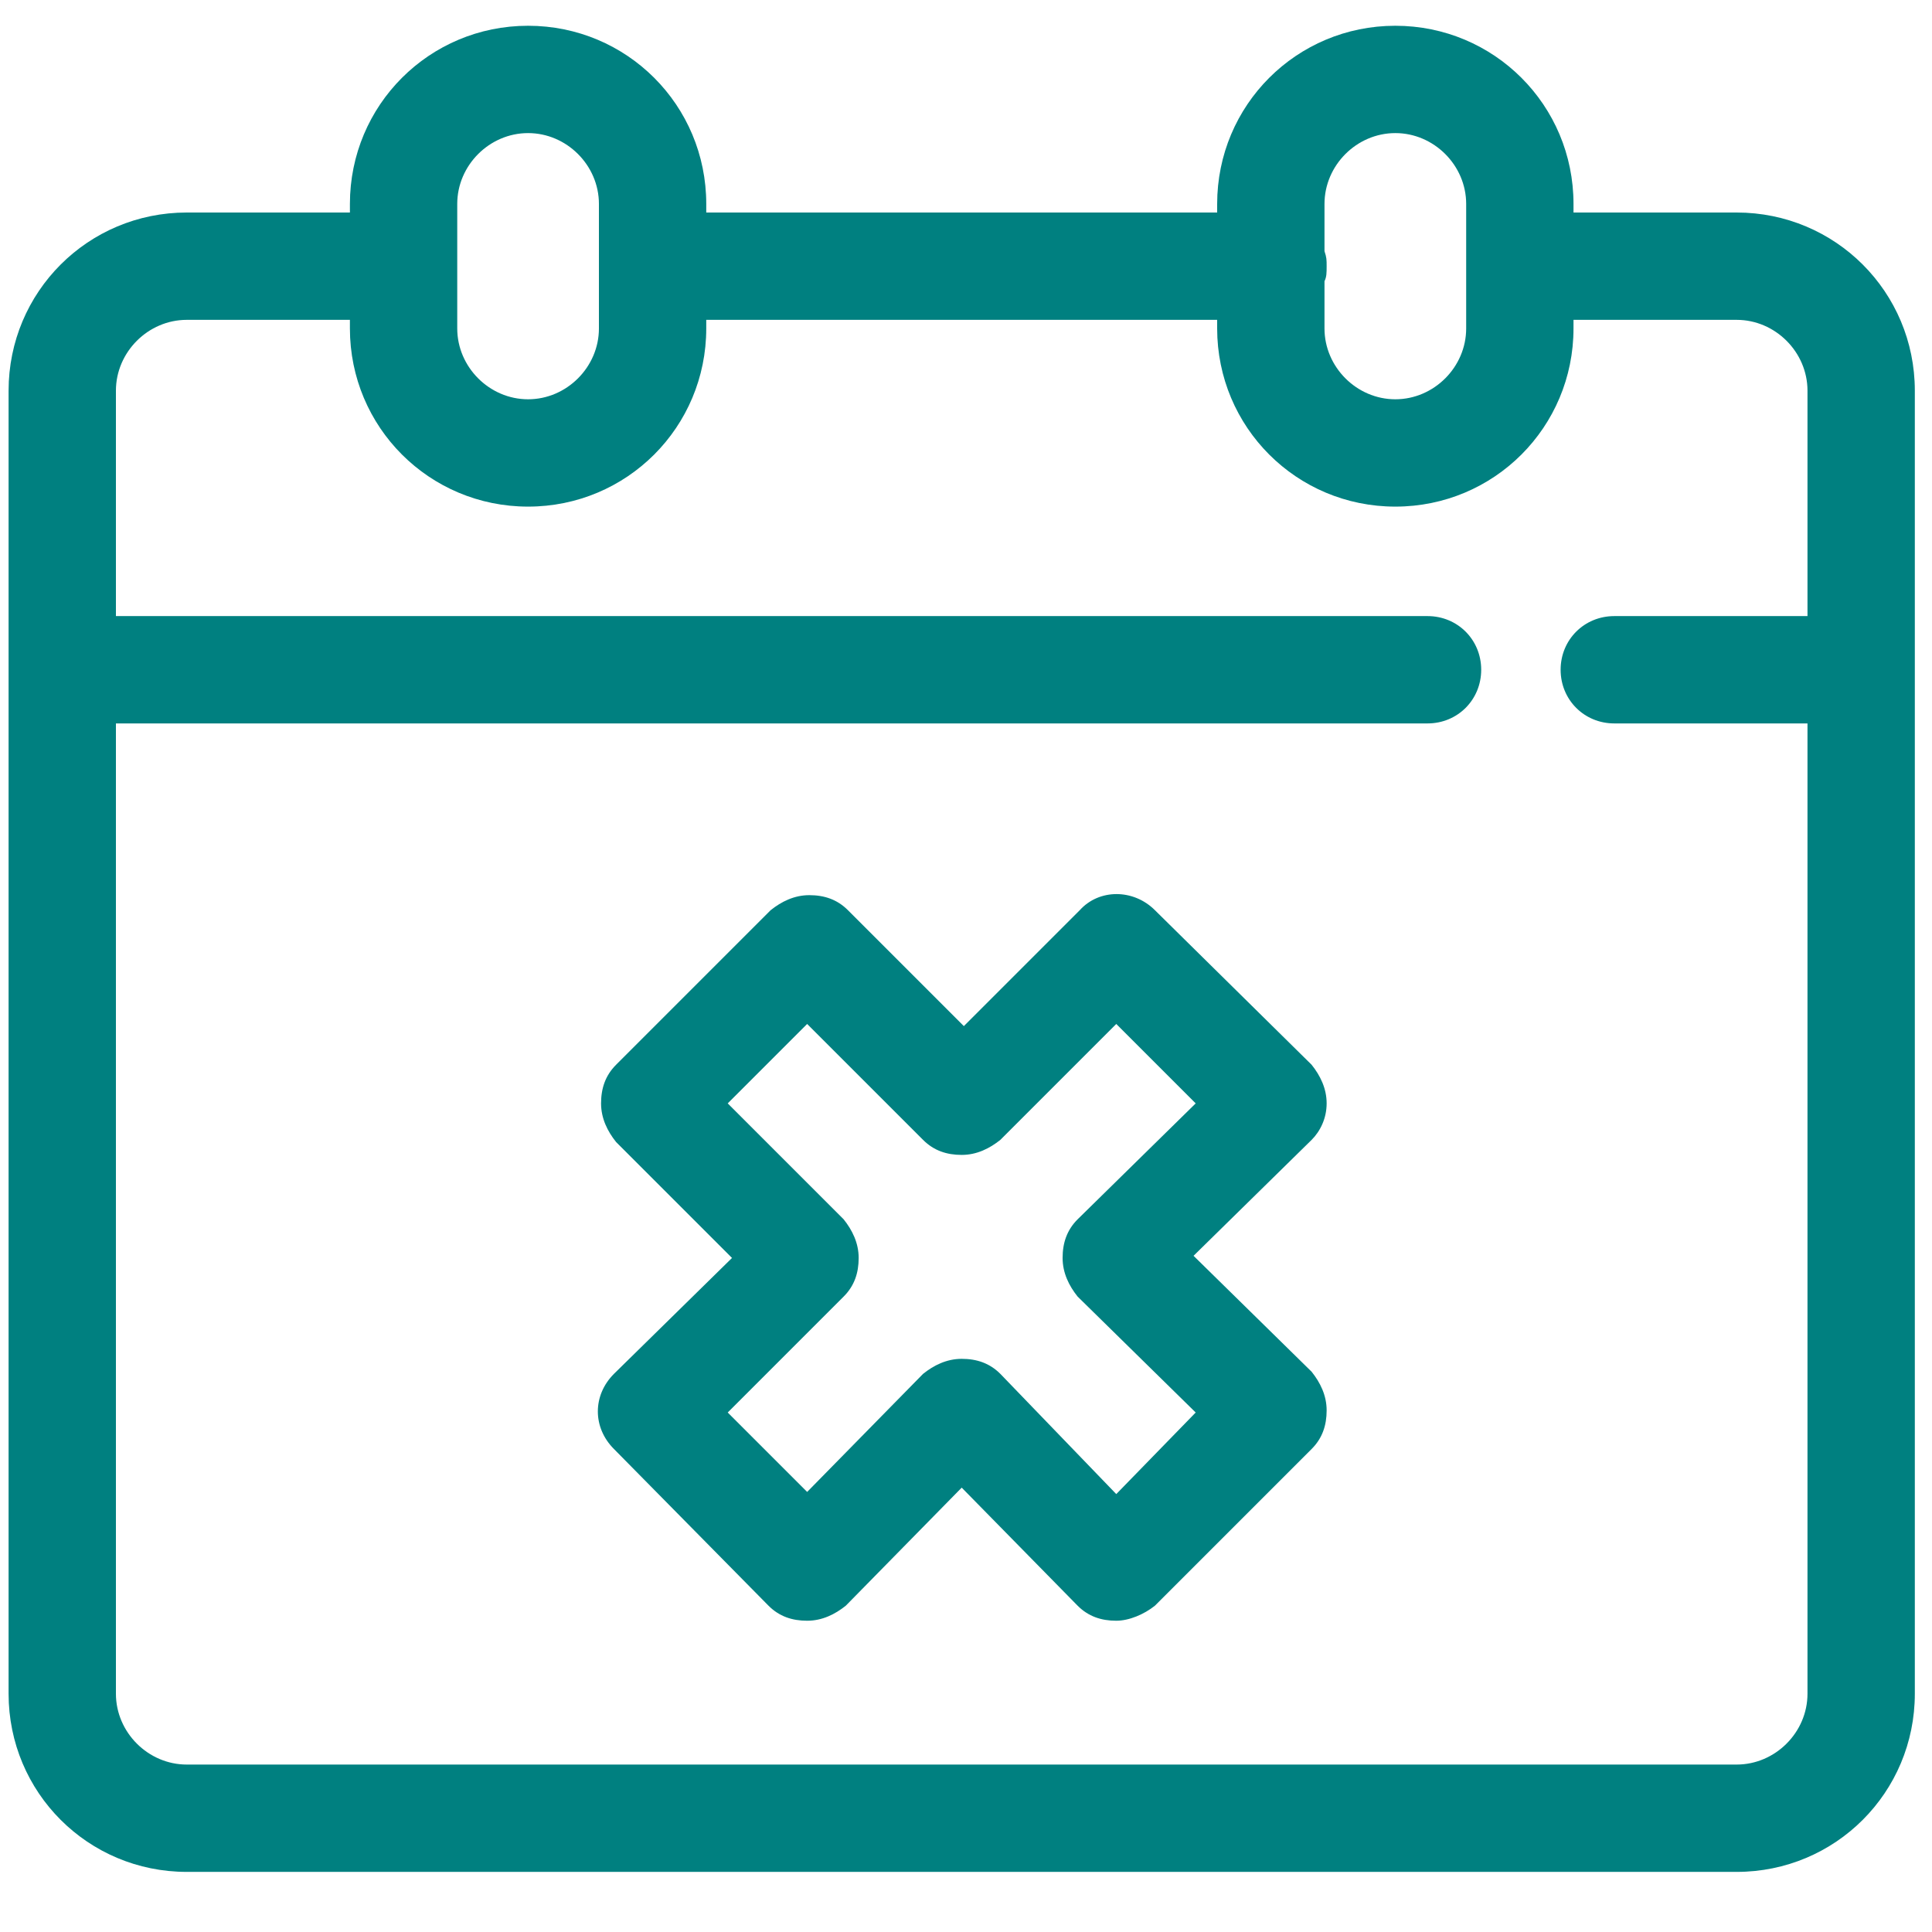
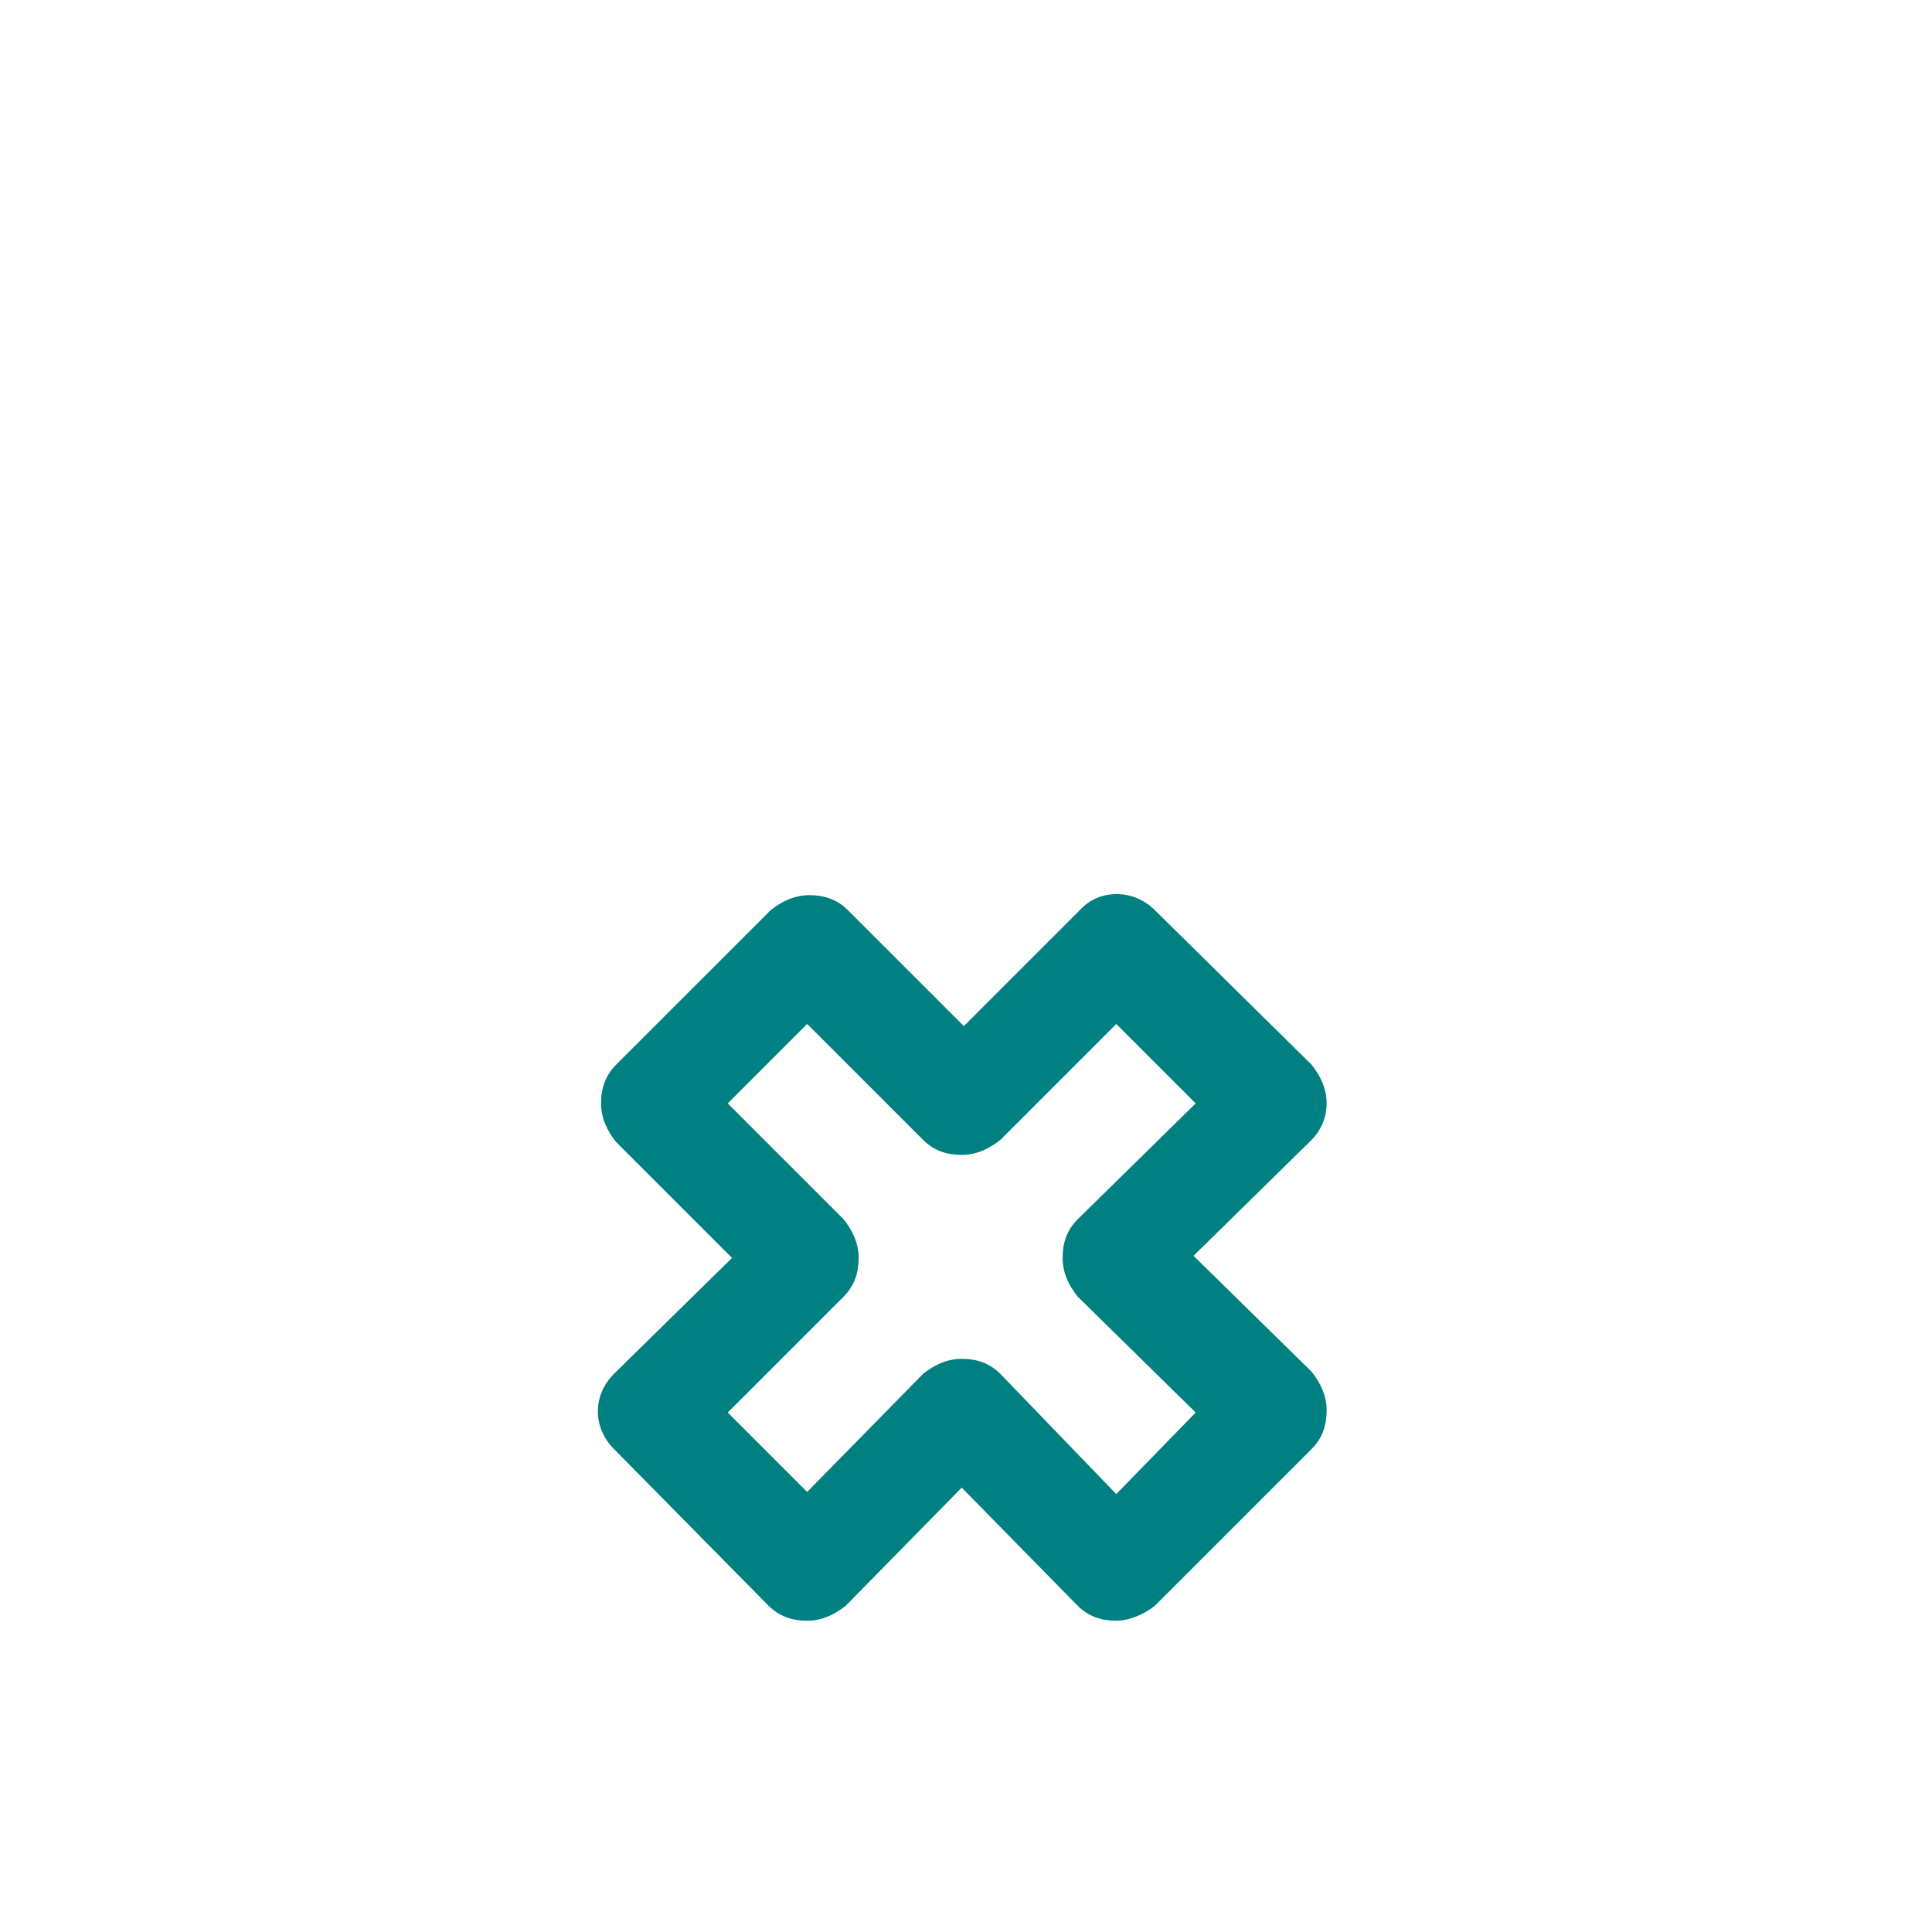
<svg xmlns="http://www.w3.org/2000/svg" version="1.1" id="Layer_1" x="0px" y="0px" viewBox="0 0 90 90" style="enable-background:new 0 0 90 90;" xml:space="preserve" fill="#008080">
  <style type="text/css">
	.st0{fill: #008080;}
</style>
  <g>
-     <path class="st0" d="M80.9,9.9h-7.6V9.5c0-4.6-3.7-8.3-8.3-8.3s-8.3,3.7-8.3,8.3v0.4H32.9V9.5c0-4.6-3.7-8.3-8.3-8.3   s-8.3,3.7-8.3,8.3v0.4H8.7c-4.6,0-8.3,3.7-8.3,8.3v60.7c0,4.6,3.7,8.3,8.3,8.3h72.2c4.6,0,8.3-3.7,8.3-8.3V18.2   C89.2,13.6,85.5,9.9,80.9,9.9z M65,6.2c1.8,0,3.3,1.5,3.3,3.3v5.8c0,1.8-1.5,3.3-3.3,3.3s-3.3-1.5-3.3-3.3v-2.2   c0.1-0.2,0.1-0.4,0.1-0.7s0-0.4-0.1-0.7V9.5C61.7,7.7,63.2,6.2,65,6.2z M21.3,9.5c0-1.8,1.5-3.3,3.3-3.3s3.3,1.5,3.3,3.3v5.8   c0,1.8-1.5,3.3-3.3,3.3s-3.3-1.5-3.3-3.3V9.5z M80.9,82.2H8.7c-1.8,0-3.3-1.5-3.3-3.3V33.7h61.1c1.4,0,2.5-1.1,2.5-2.5   s-1.1-2.5-2.5-2.5H5.4V18.2c0-1.8,1.5-3.3,3.3-3.3h7.6v0.4c0,4.6,3.7,8.3,8.3,8.3s8.3-3.7,8.3-8.3v-0.4h23.8v0.4   c0,4.6,3.7,8.3,8.3,8.3s8.3-3.7,8.3-8.3v-0.4h7.6c1.8,0,3.3,1.5,3.3,3.3v10.5h-9c-1.4,0-2.5,1.1-2.5,2.5c0,1.4,1.1,2.5,2.5,2.5h9   v45.2C84.2,80.7,82.7,82.2,80.9,82.2z" />
    <path class="st0" d="M61.8,51.4c0-0.7-0.3-1.3-0.7-1.8l-7.3-7.2c-1-1-2.6-1-3.5,0l-5.4,5.4l-5.4-5.4c-0.5-0.5-1.1-0.7-1.8-0.7   s-1.3,0.3-1.8,0.7l-7.2,7.2c-0.5,0.5-0.7,1.1-0.7,1.8s0.3,1.3,0.7,1.8l5.4,5.4L28.6,64c-1,1-1,2.5,0,3.5l7.2,7.3   c0.5,0.5,1.1,0.7,1.8,0.7s1.3-0.3,1.8-0.7l5.4-5.5l5.4,5.5c0.5,0.5,1.1,0.7,1.8,0.7c0.6,0,1.3-0.3,1.8-0.7l7.3-7.3   c0.5-0.5,0.7-1.1,0.7-1.8s-0.3-1.3-0.7-1.8l-5.5-5.4l5.5-5.4C61.5,52.7,61.8,52.1,61.8,51.4z M50.2,56.8c-0.5,0.5-0.7,1.1-0.7,1.8   s0.3,1.3,0.7,1.8l5.5,5.4L52,69.6L46.6,64c-0.5-0.5-1.1-0.7-1.8-0.7S43.5,63.6,43,64l-5.4,5.5l-3.7-3.7l5.4-5.4   c0.5-0.5,0.7-1.1,0.7-1.8s-0.3-1.3-0.7-1.8l-5.4-5.4l3.7-3.7l5.4,5.4c0.5,0.5,1.1,0.7,1.8,0.7s1.3-0.3,1.8-0.7l5.4-5.4l3.7,3.7   L50.2,56.8z" />
  </g>
</svg>